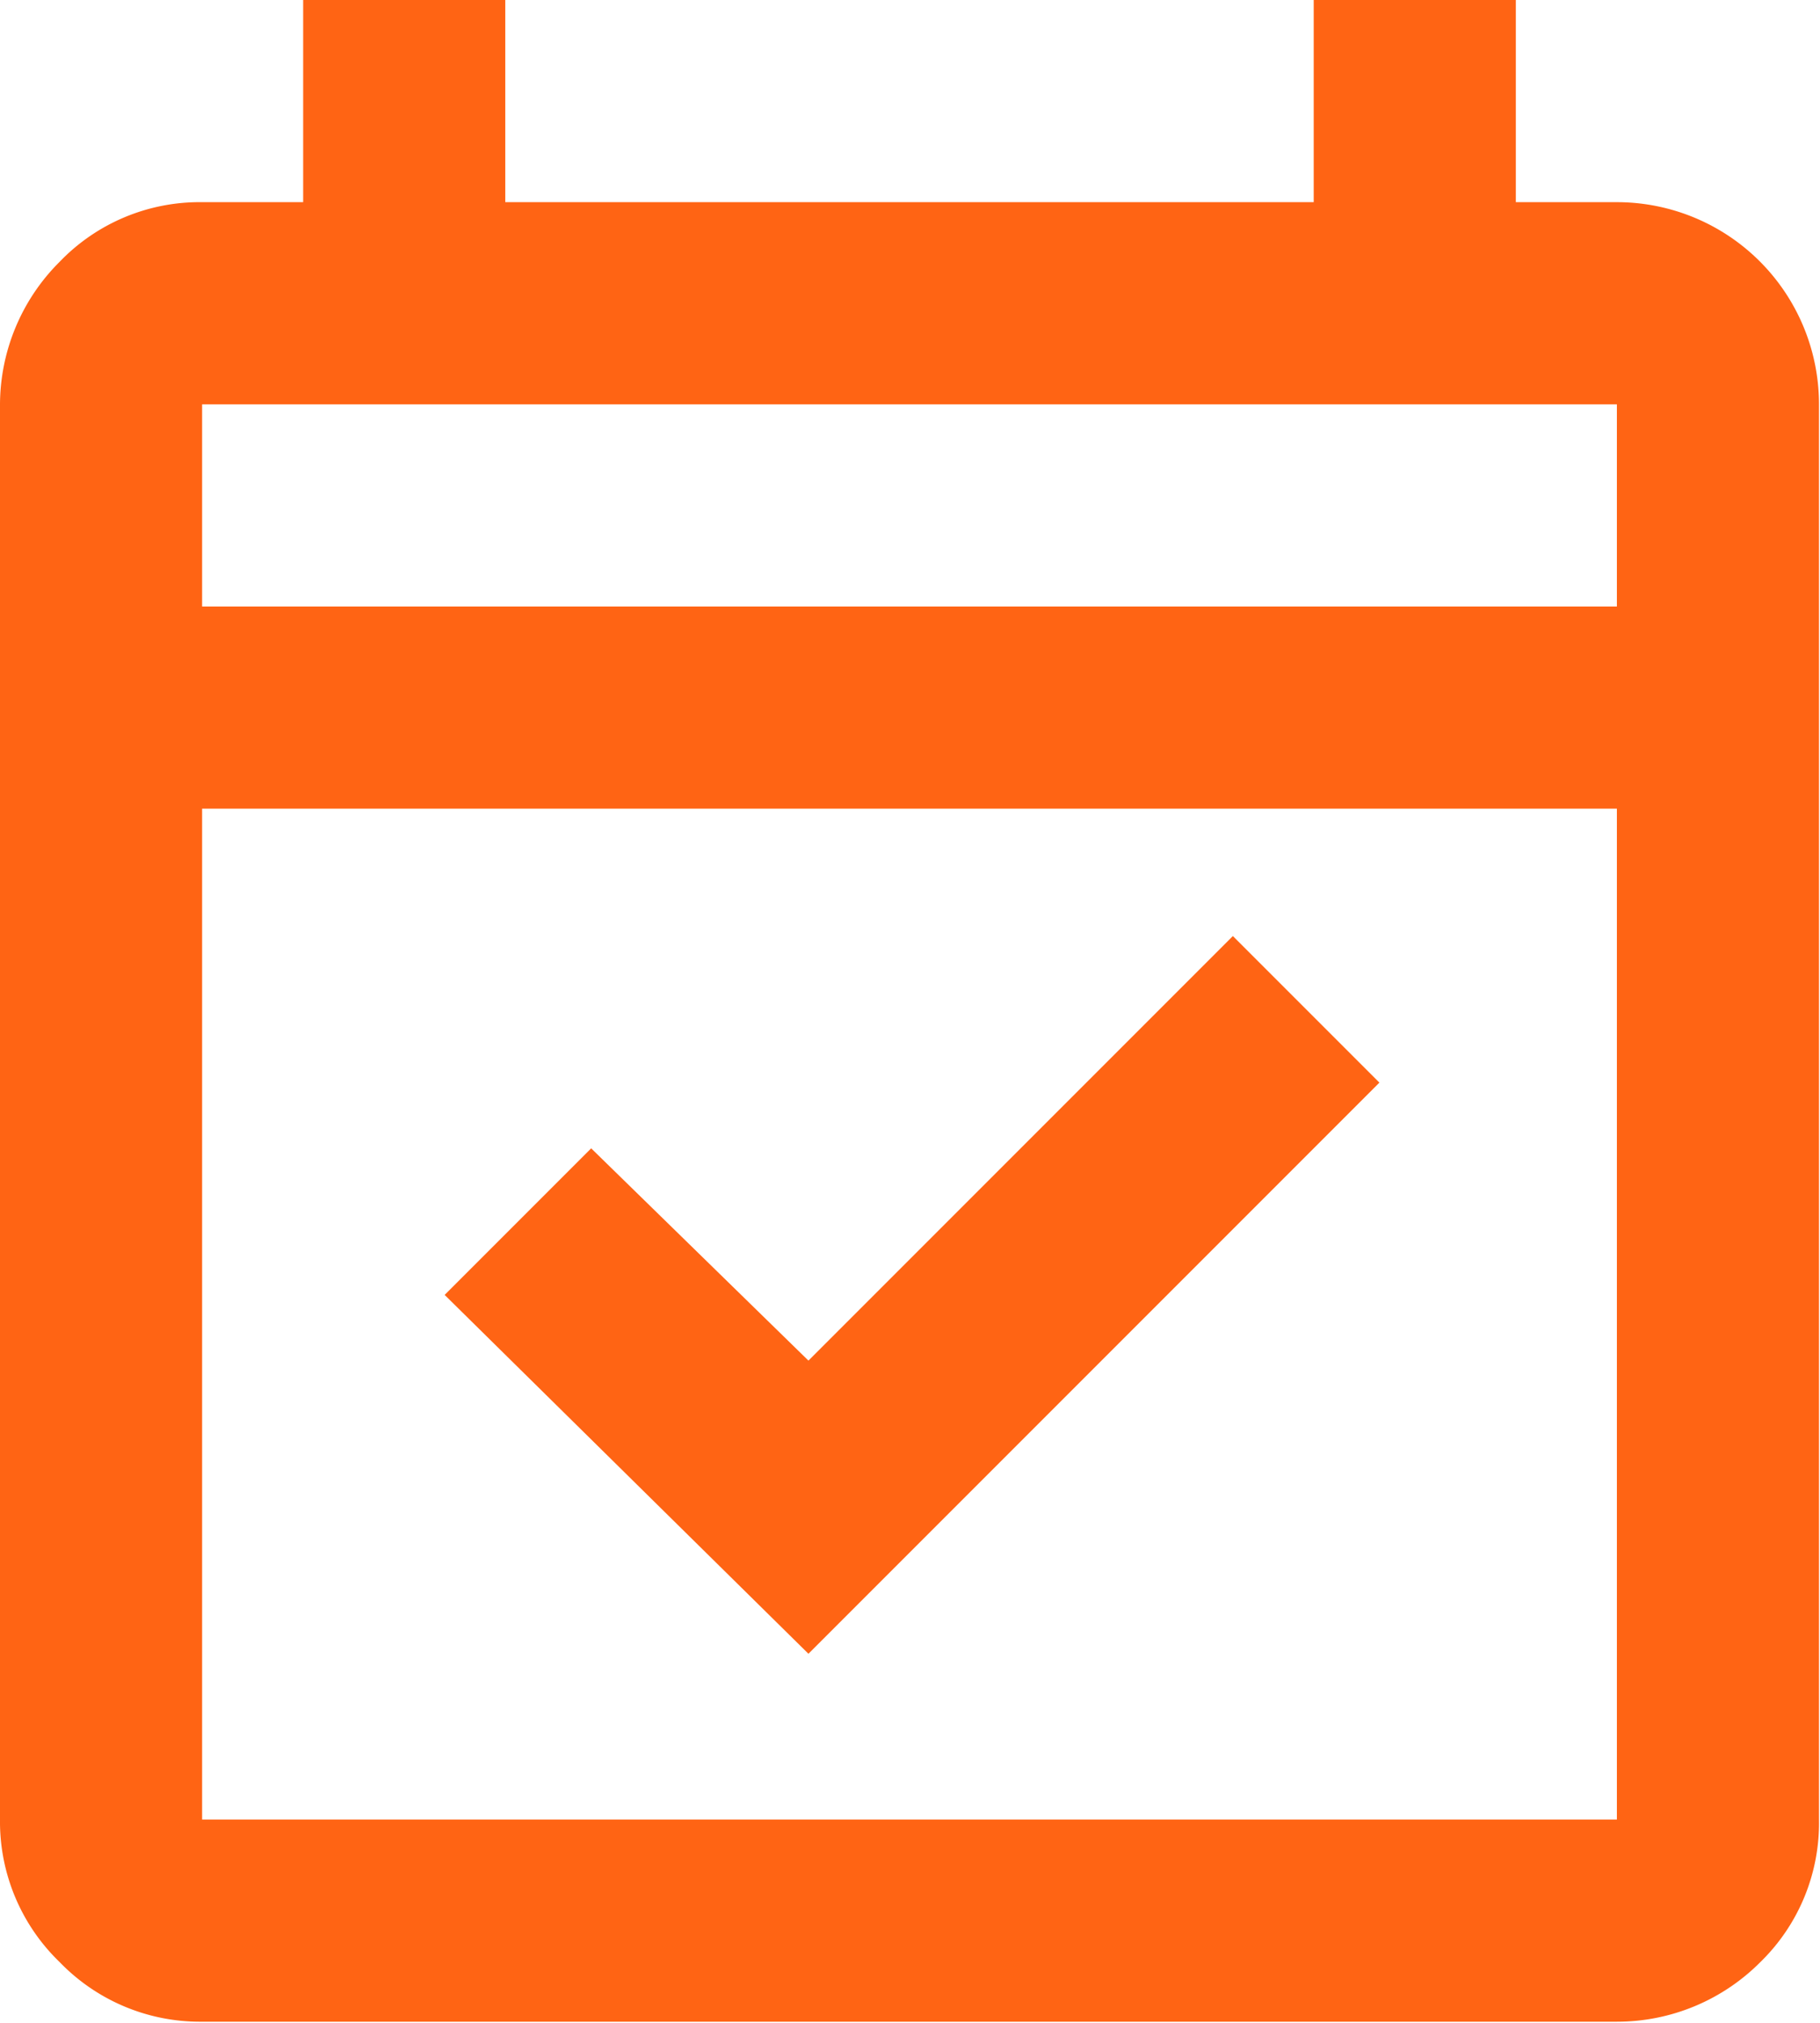
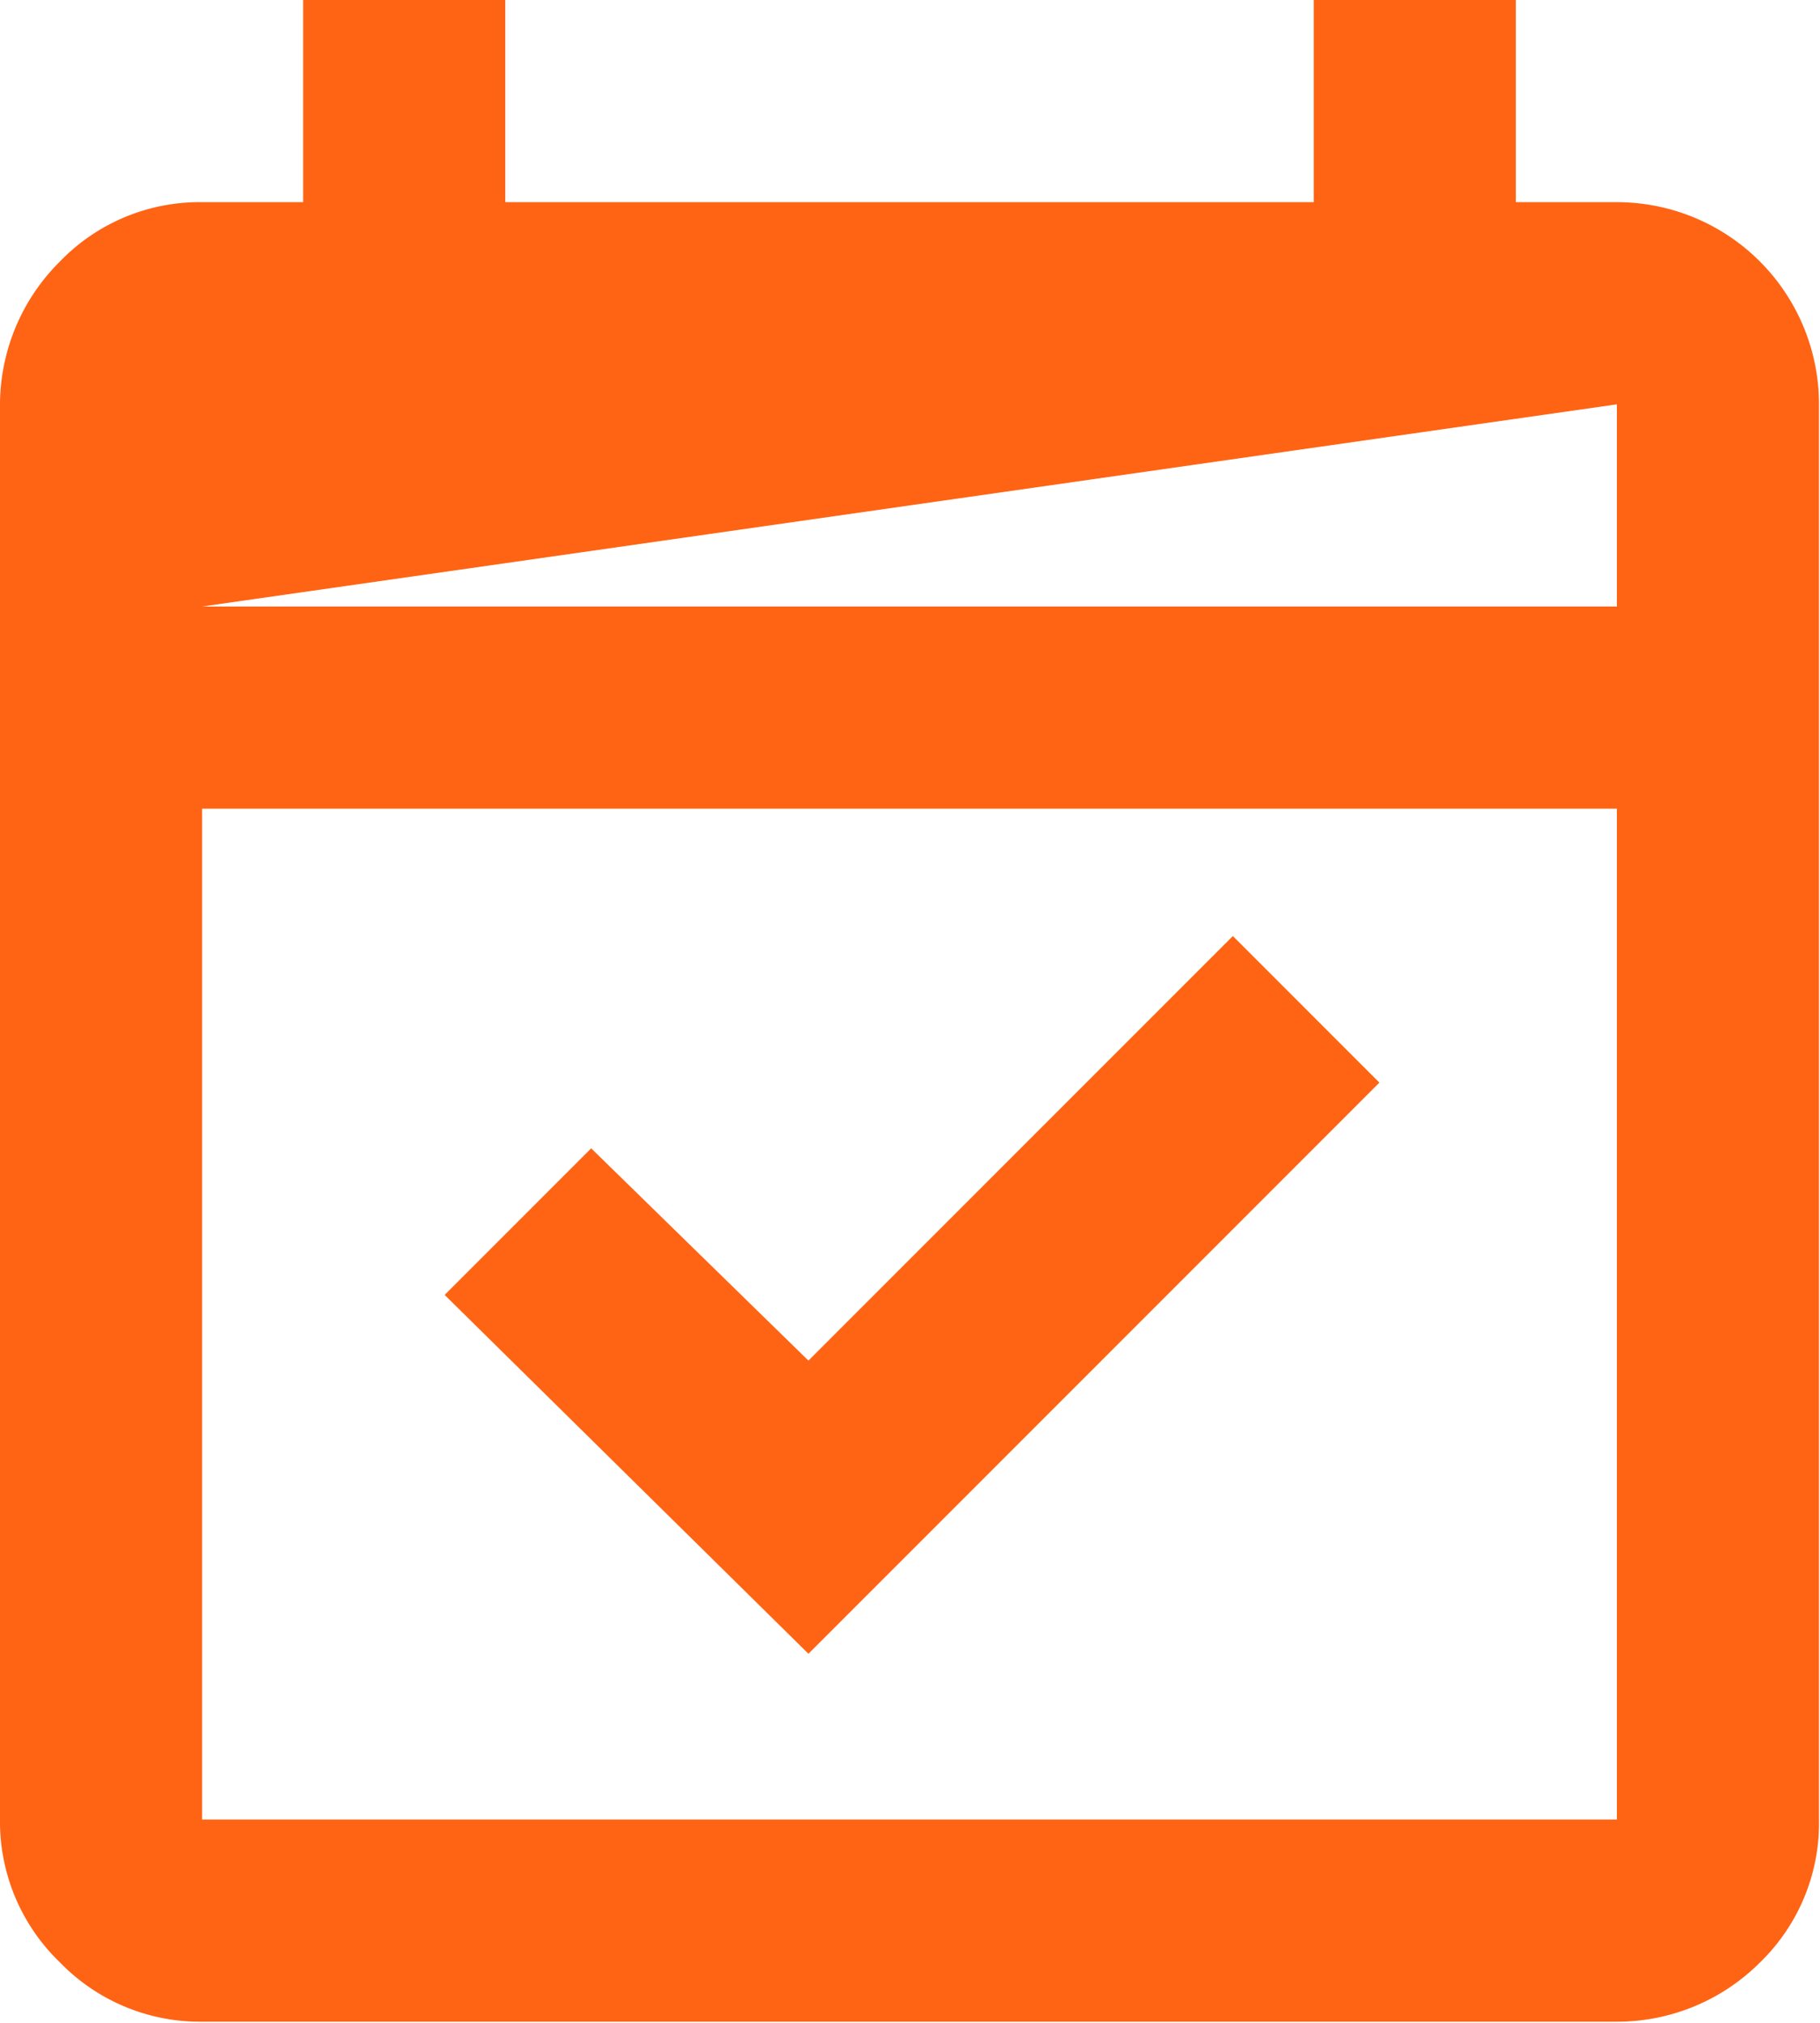
<svg xmlns="http://www.w3.org/2000/svg" id="Capa_1" data-name="Capa 1" viewBox="0 0 18.01 20.01">
  <defs>
    <style>.cls-1{fill:#ff6414;}</style>
  </defs>
  <title>Mesa de trabajo 1</title>
-   <path class="cls-1" d="M8,16.36,4.4,12.81l1.45-1.45L8,13.46l4.2-4.2,1.45,1.45ZM2,20a1.93,1.93,0,0,1-1.41-.59A1.93,1.93,0,0,1,0,18V4A2,2,0,0,1,.59,2.59,1.92,1.92,0,0,1,2,2H3V0H5V2h8V0h2V2h1a2,2,0,0,1,2,2V18a1.92,1.92,0,0,1-.58,1.41A2,2,0,0,1,16,20Zm0-2H16V8H2ZM2,6H16V4H2ZM2,6V6Z" />
+   <path class="cls-1" d="M8,16.36,4.4,12.81l1.45-1.45L8,13.46l4.2-4.2,1.45,1.45ZM2,20a1.93,1.93,0,0,1-1.41-.59A1.93,1.93,0,0,1,0,18V4A2,2,0,0,1,.59,2.59,1.92,1.92,0,0,1,2,2H3V0H5V2h8V0h2V2h1a2,2,0,0,1,2,2V18a1.92,1.92,0,0,1-.58,1.41A2,2,0,0,1,16,20Zm0-2H16V8H2ZM2,6H16V4ZM2,6V6Z" />
</svg>